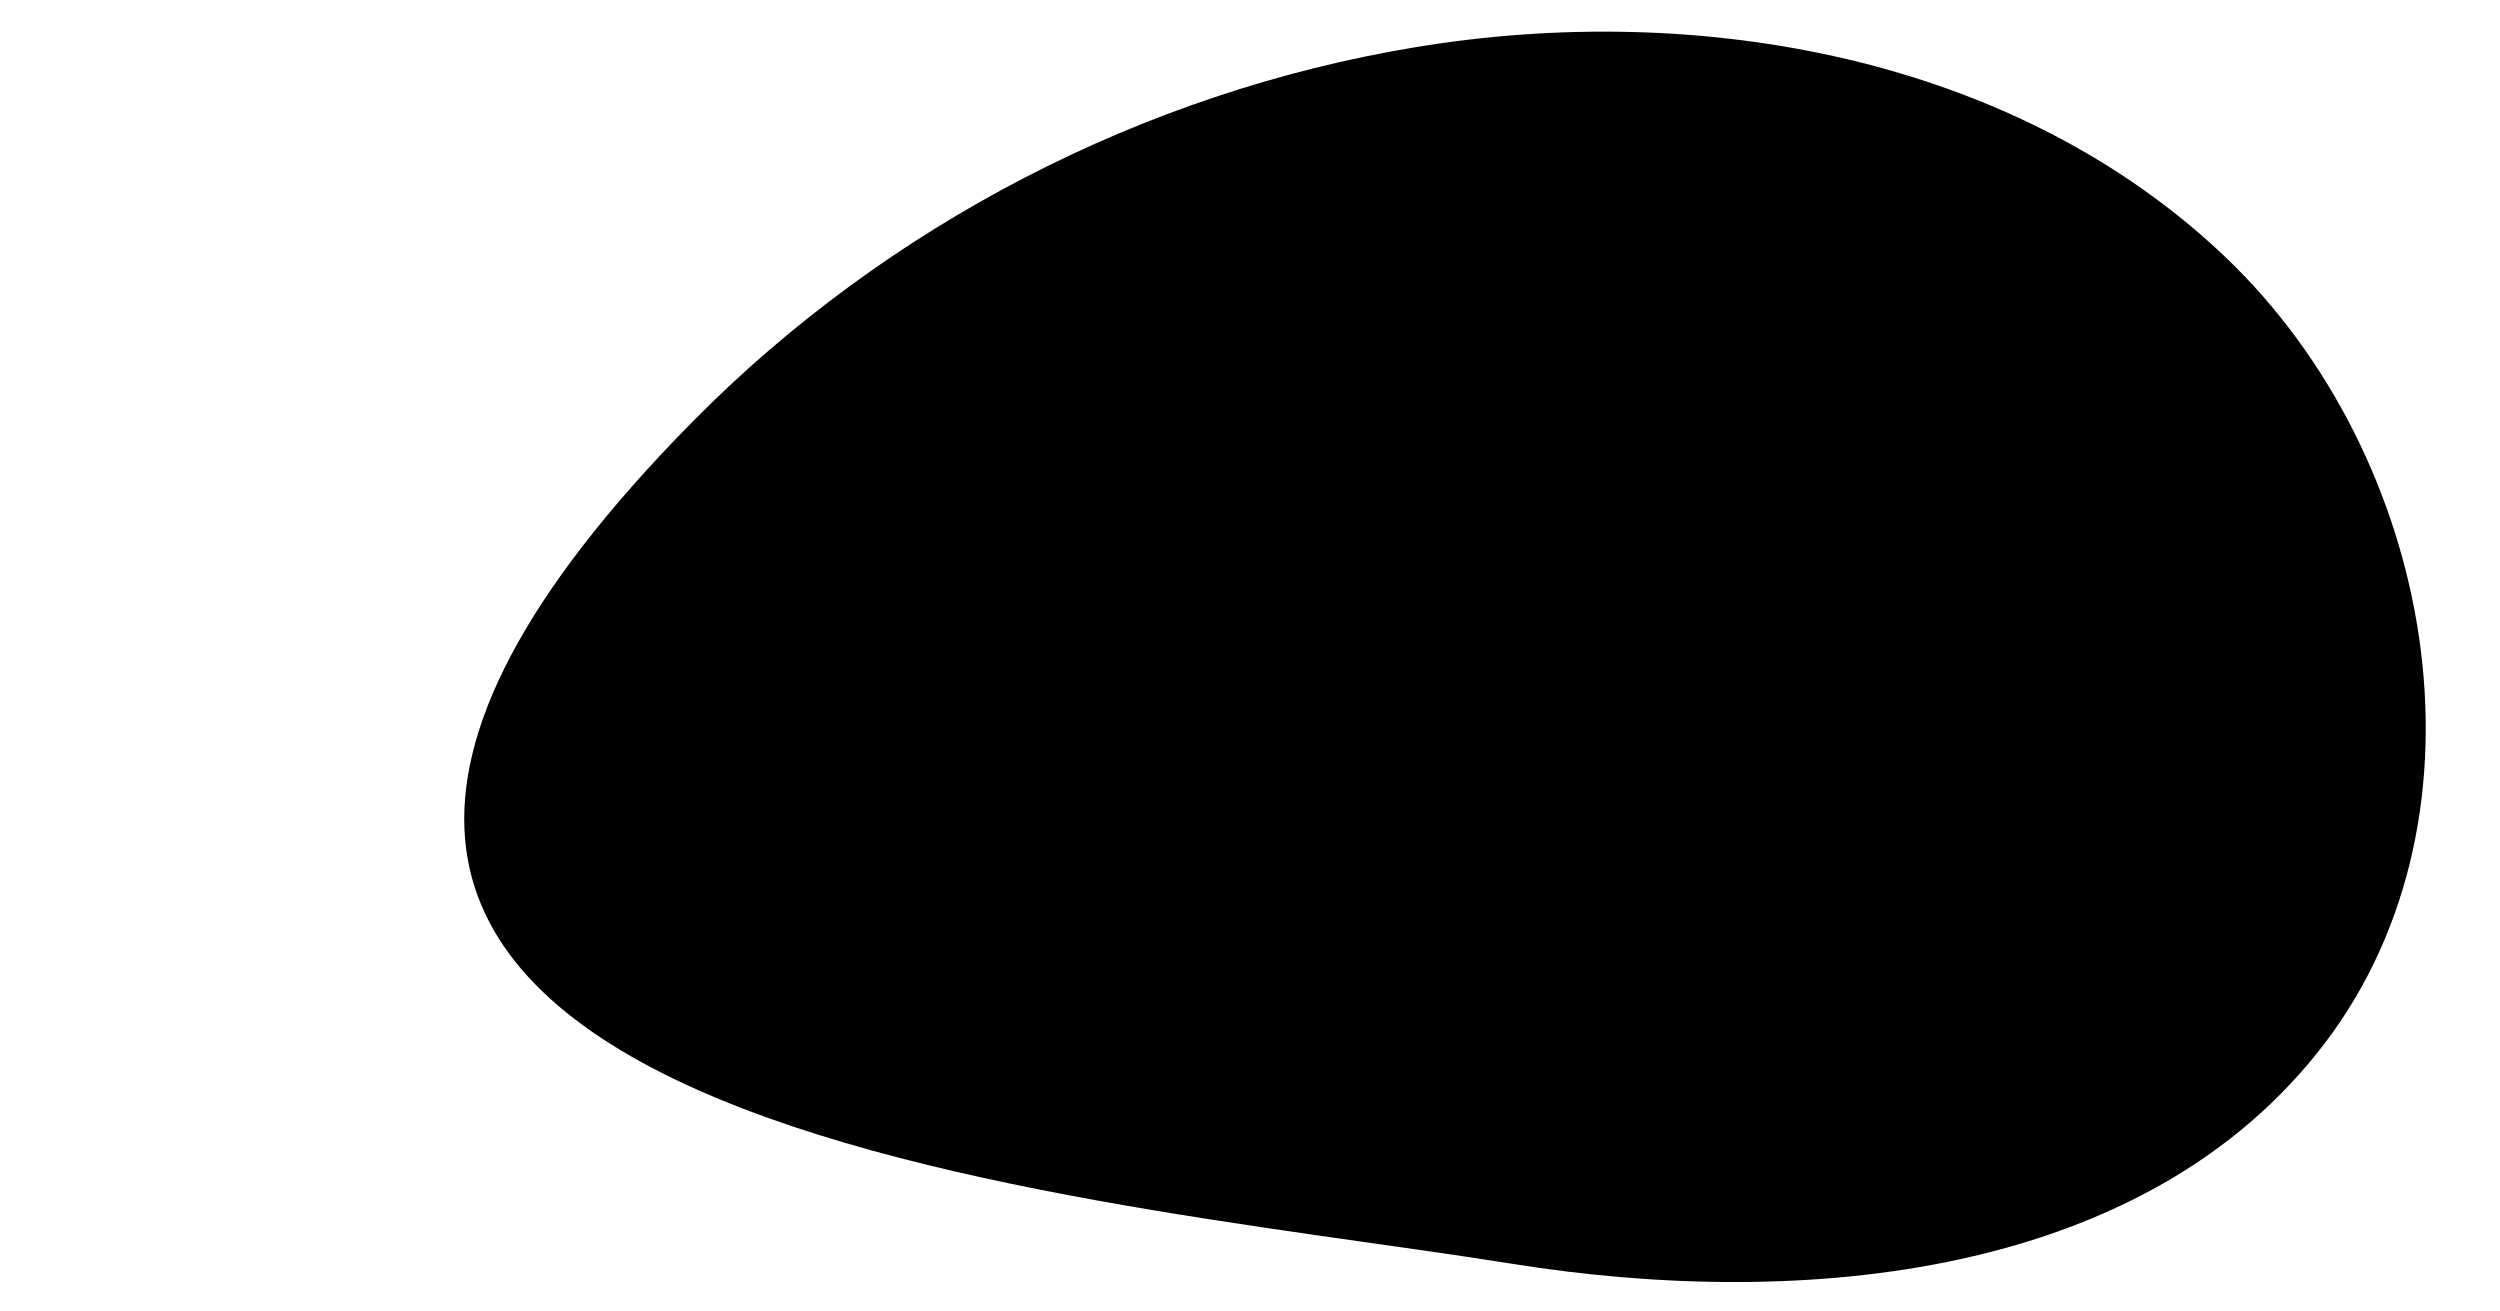
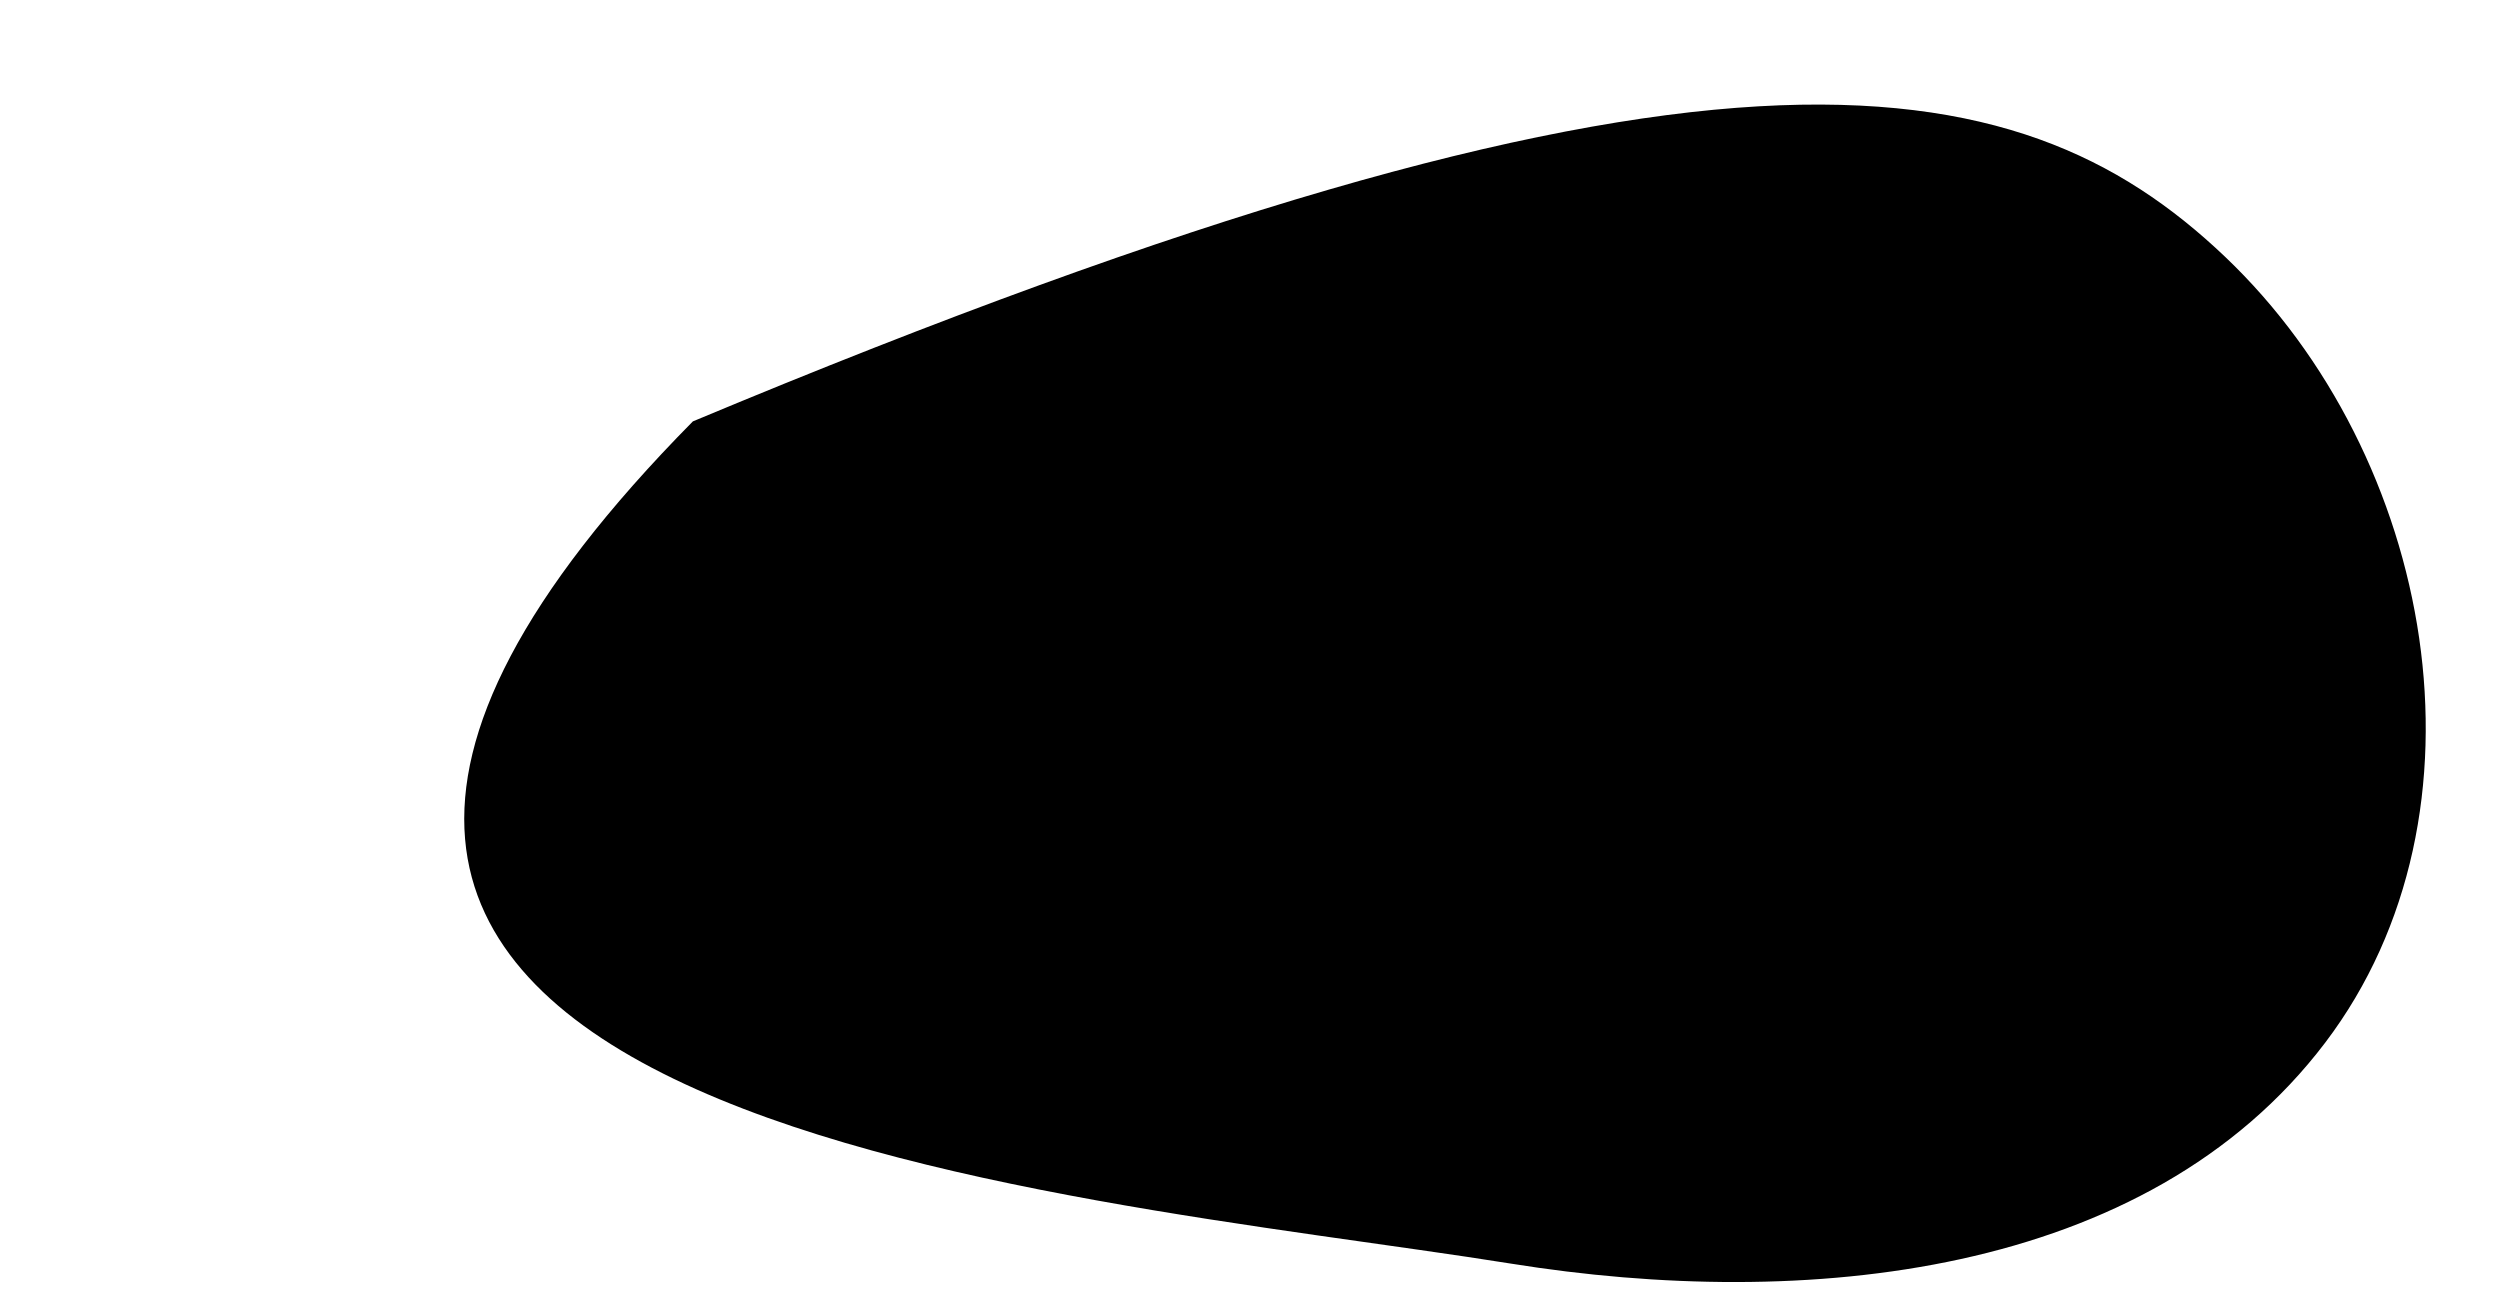
<svg xmlns="http://www.w3.org/2000/svg" fill="#000000" height="236" preserveAspectRatio="xMidYMid meet" version="1" viewBox="-83.6 -5.7 450.2 236.0" width="450.2" zoomAndPan="magnify">
  <g id="change1_1">
-     <path d="M 41.172 70.184 C 76.059 34.855 122.297 10.906 171.281 2.801 C 222.633 -5.699 279.395 4.652 317.094 40.543 C 354.793 76.434 366.578 140.562 335.137 182.043 C 302.969 224.48 241.137 230.301 188.562 221.863 C 107.488 208.855 -83.629 196.574 41.172 70.184" fill="#000000" />
+     <path d="M 41.172 70.184 C 222.633 -5.699 279.395 4.652 317.094 40.543 C 354.793 76.434 366.578 140.562 335.137 182.043 C 302.969 224.48 241.137 230.301 188.562 221.863 C 107.488 208.855 -83.629 196.574 41.172 70.184" fill="#000000" />
  </g>
</svg>